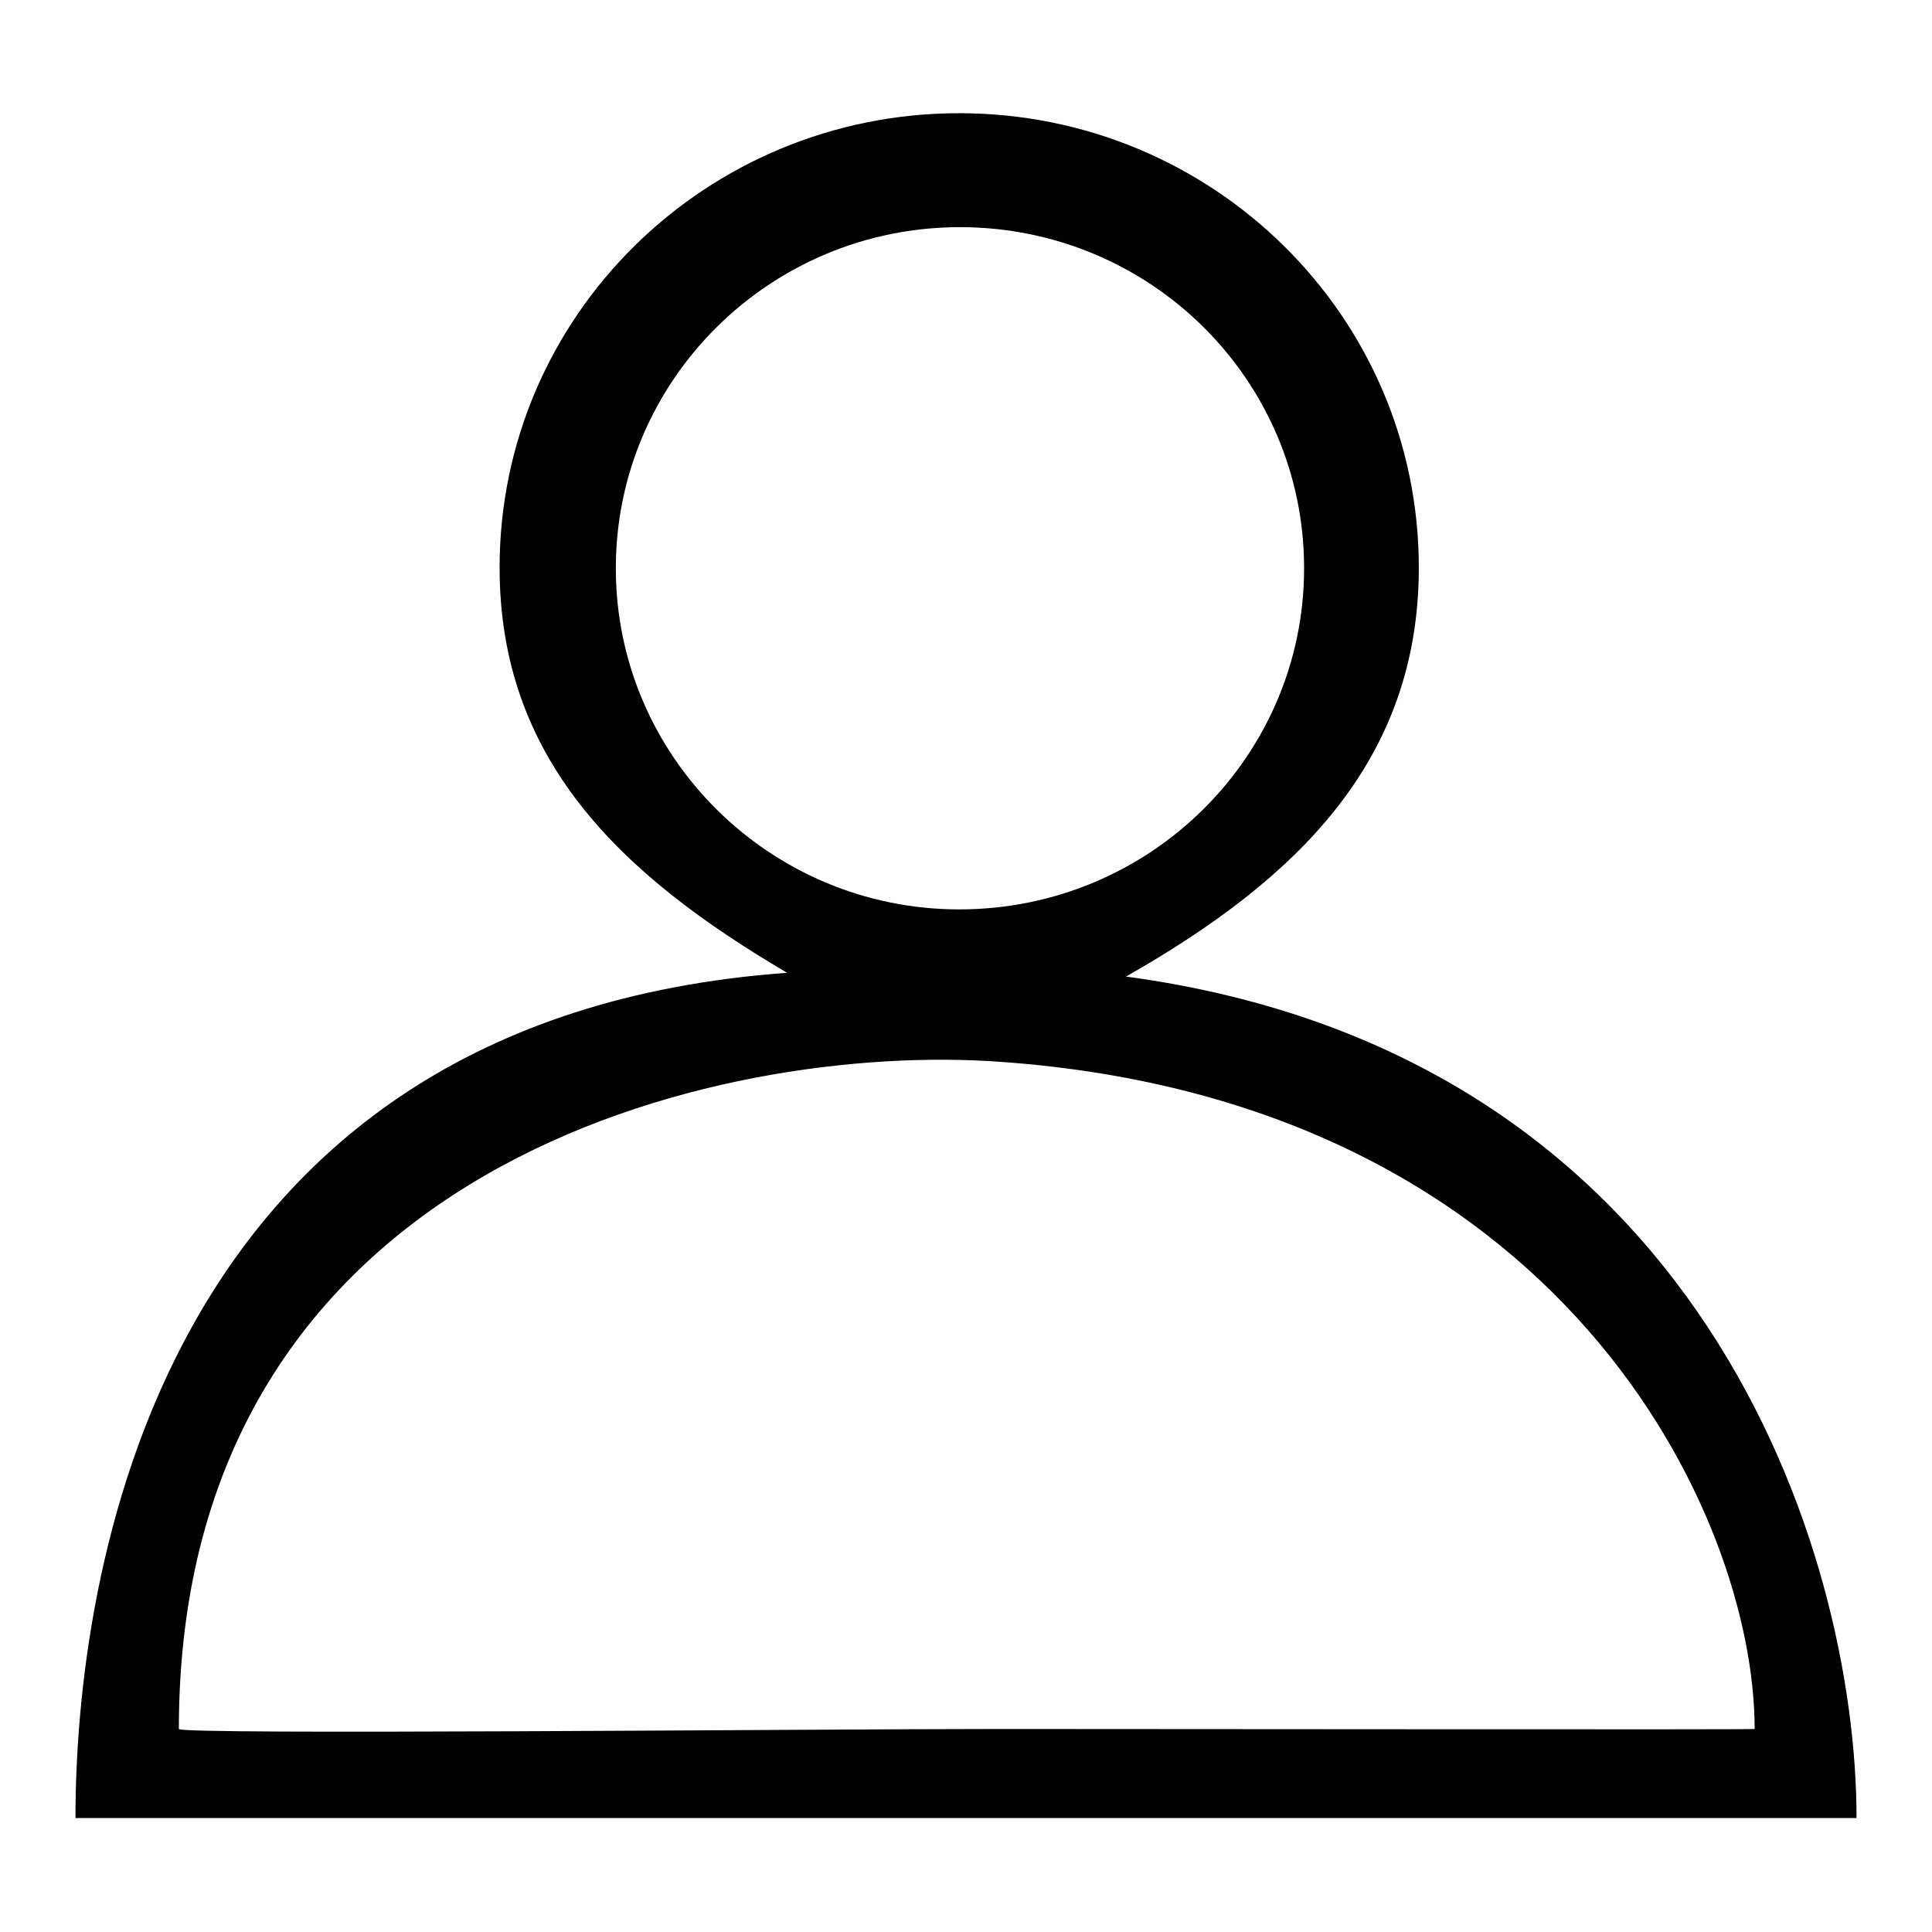
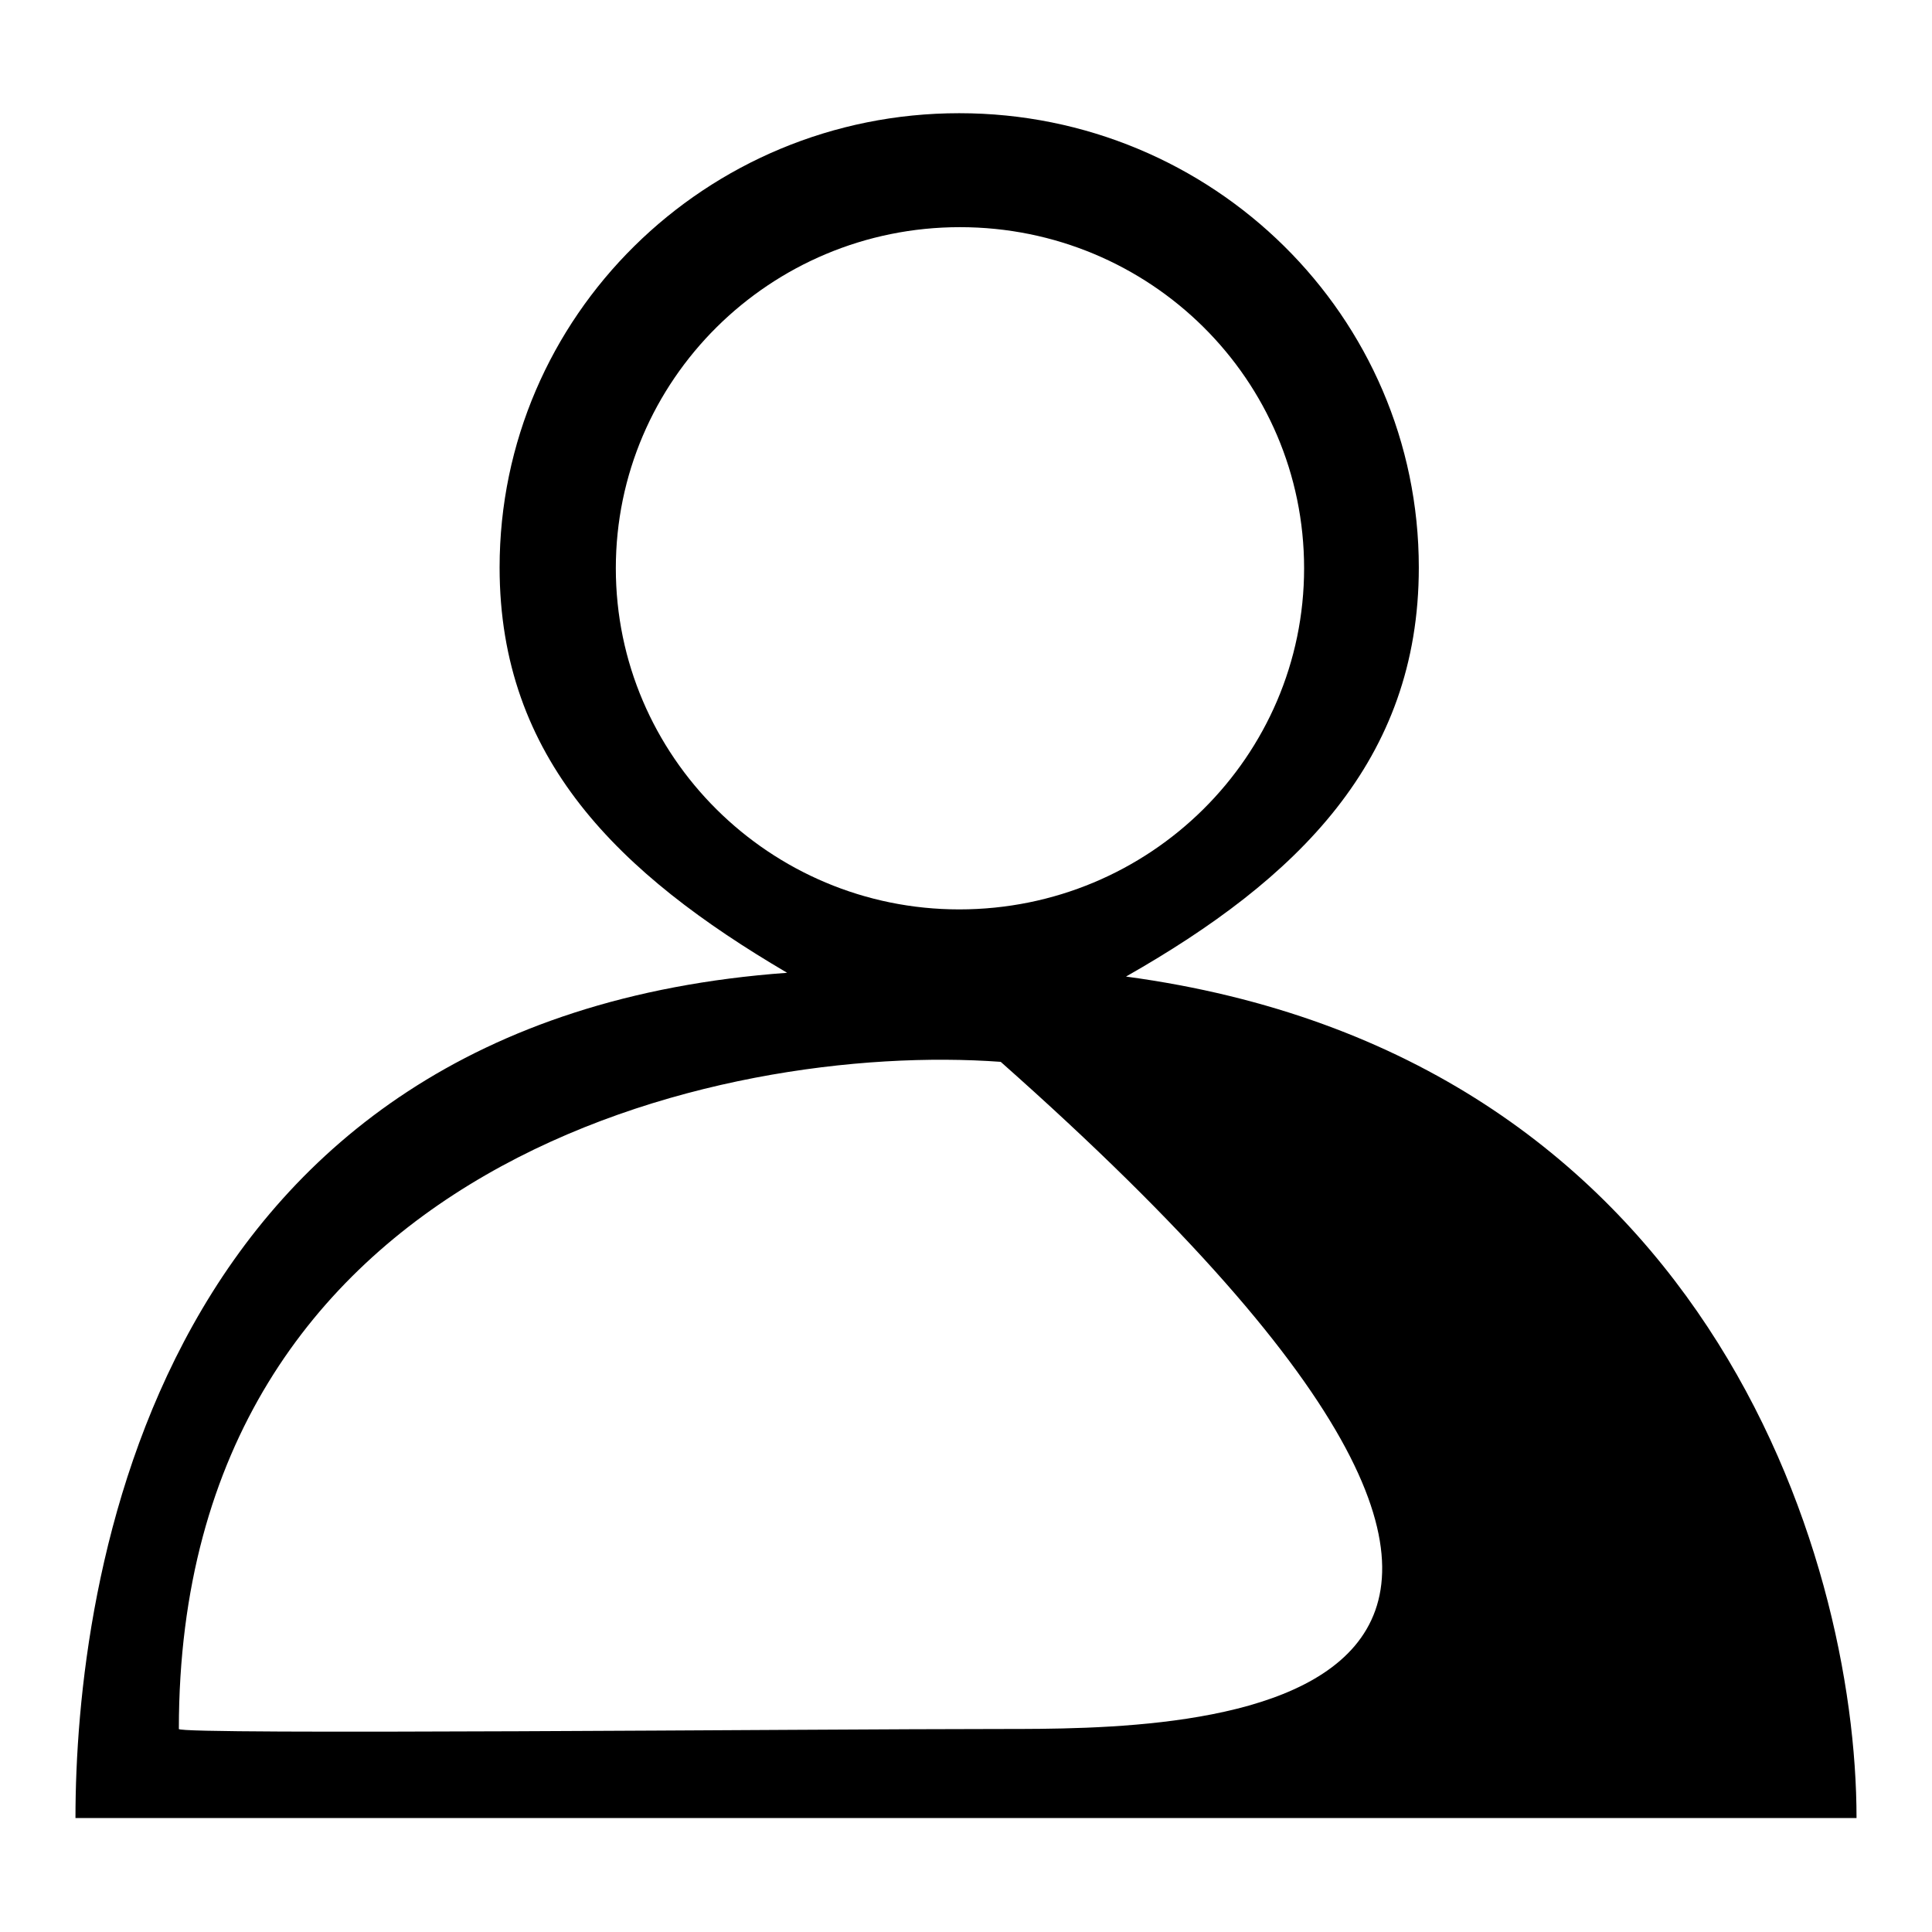
<svg xmlns="http://www.w3.org/2000/svg" version="1.1" x="0px" y="0px" viewBox="0 0 256 256" enable-background="new 0 0 256 256" xml:space="preserve">
  <g>
    <g>
-       <path fill="#000000" d="M149.2,129.4c22.7-12.9,38.8-28.6,38.8-54.2c0-33.3-27.3-60.2-60.9-60.2c-33.6,0-60.9,26.9-60.9,60.2c0,25.3,15.8,40.6,38.1,53.7C20.1,135,10,209.9,10,240.9h236C246,205.8,225.7,139.7,149.2,129.4L149.2,129.4z M81.6,75.3c0-24.9,20.4-45.2,45.6-45.2c25.2,0,45.6,20.2,45.6,45.2c0,24.9-20.4,45.2-45.7,45.2C102,120.5,81.6,100.2,81.6,75.3L81.6,75.3z M132.6,229.1c-25.2,0-108.9,0.8-108.9,0c0-75.1,72-91.1,108.9-88.4c74.3,5.3,99.9,60,99.9,88.4C232.5,229.2,157.8,229.1,132.6,229.1z" />
+       <path fill="#000000" d="M149.2,129.4c22.7-12.9,38.8-28.6,38.8-54.2c0-33.3-27.3-60.2-60.9-60.2c-33.6,0-60.9,26.9-60.9,60.2c0,25.3,15.8,40.6,38.1,53.7C20.1,135,10,209.9,10,240.9h236C246,205.8,225.7,139.7,149.2,129.4L149.2,129.4z M81.6,75.3c0-24.9,20.4-45.2,45.6-45.2c25.2,0,45.6,20.2,45.6,45.2c0,24.9-20.4,45.2-45.7,45.2C102,120.5,81.6,100.2,81.6,75.3L81.6,75.3z M132.6,229.1c-25.2,0-108.9,0.8-108.9,0c0-75.1,72-91.1,108.9-88.4C232.5,229.2,157.8,229.1,132.6,229.1z" />
    </g>
  </g>
</svg>